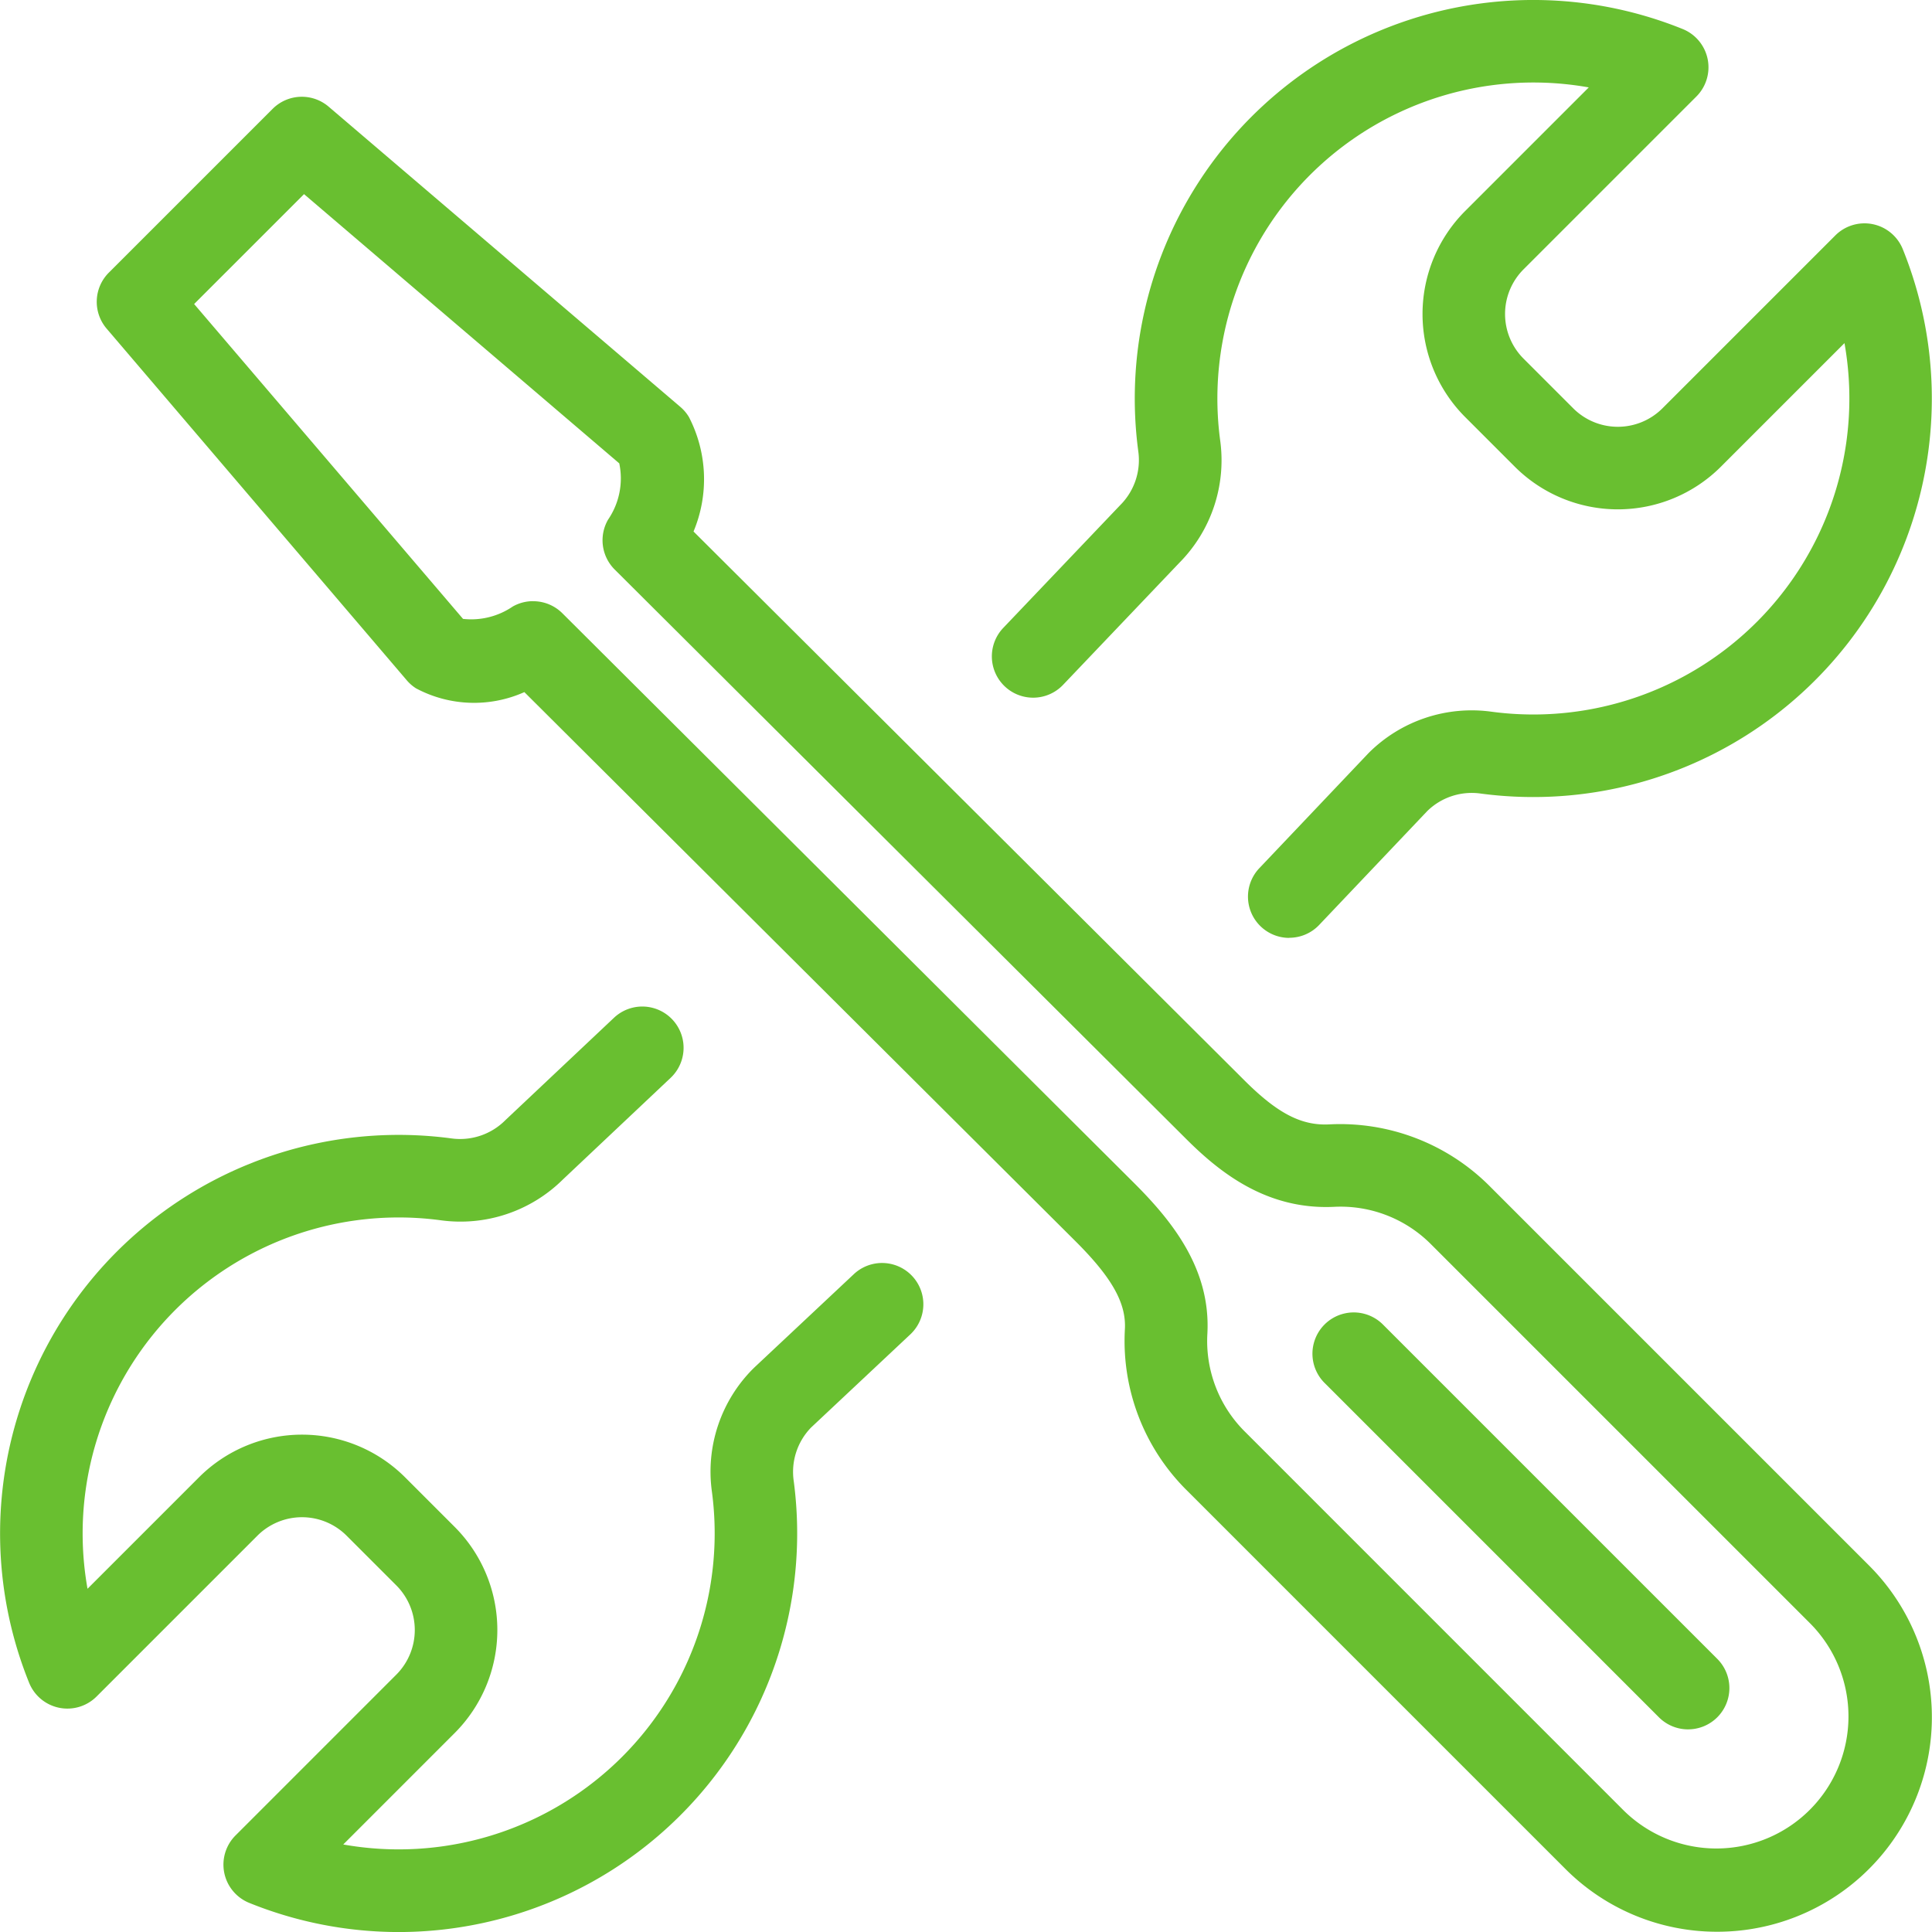
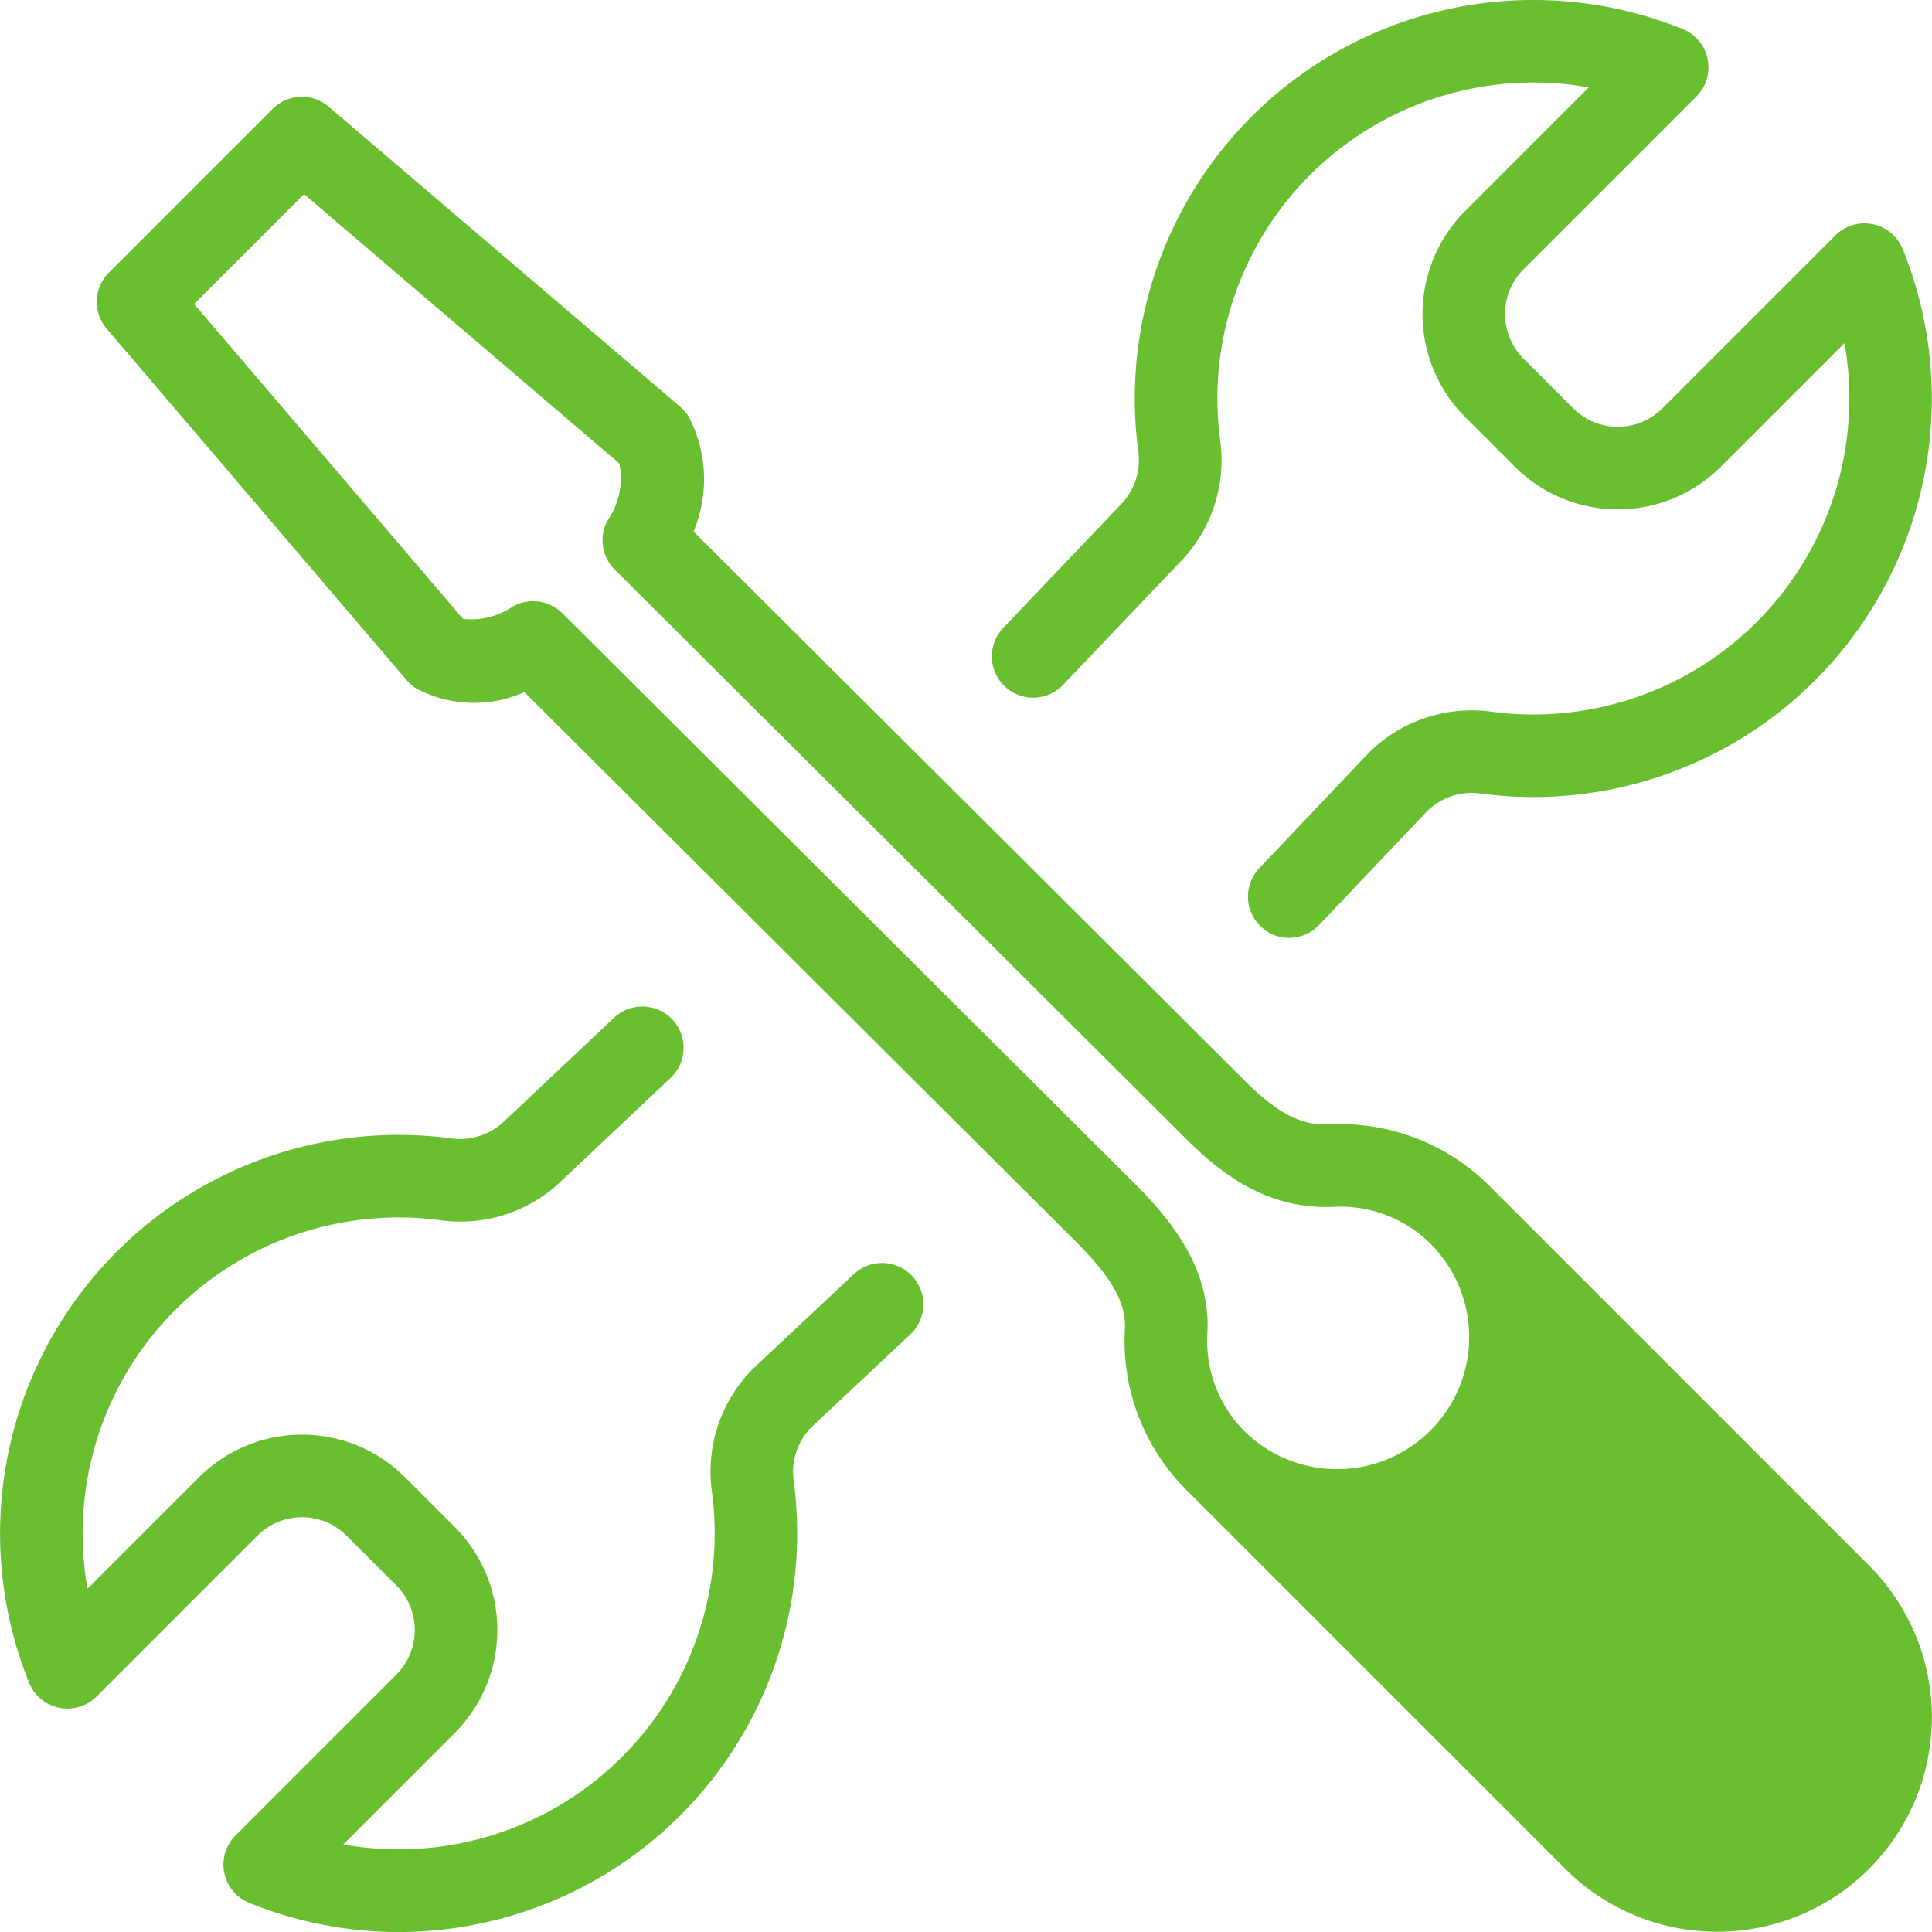
<svg xmlns="http://www.w3.org/2000/svg" id="Group_17093" data-name="Group 17093" width="96.883" height="96.882" viewBox="0 0 96.883 96.882">
  <defs>
    <clipPath id="clip-path">
      <rect id="Rectangle_9254" data-name="Rectangle 9254" width="96.883" height="96.882" fill="none" />
    </clipPath>
  </defs>
  <g id="Group_17082" data-name="Group 17082" clip-path="url(#clip-path)">
    <path id="Path_8368" data-name="Path 8368" d="M135.036,47.032a2.07,2.07,0,0,1-1.5-3.5l5.441-5.733.037-.039a7.308,7.308,0,0,1,6.171-2.069,15.846,15.846,0,0,0,17.69-18.485l-6.2,6.2a7.312,7.312,0,0,1-10.329,0l-2.494-2.494a7.311,7.311,0,0,1,0-10.329l6.2-6.2a15.846,15.846,0,0,0-18.485,17.69,7.3,7.3,0,0,1-2.049,6.152l-5.828,6.118a2.07,2.07,0,0,1-3-2.855l5.844-6.135.035-.036a3.191,3.191,0,0,0,.891-2.7,19.986,19.986,0,0,1,27.3-21.162,2.071,2.071,0,0,1,.689,3.384l-8.67,8.67a3.167,3.167,0,0,0,0,4.473l2.494,2.494a3.164,3.164,0,0,0,4.473,0l8.67-8.67a2.07,2.07,0,0,1,3.383.689,19.985,19.985,0,0,1-21.161,27.3,3.187,3.187,0,0,0-2.683.875l-5.421,5.711a2.063,2.063,0,0,1-1.5.645" transform="translate(-70.381 0)" fill="#69bf30" />
    <path id="Path_8369" data-name="Path 8369" d="M20,168.3a20,20,0,0,1-7.5-1.461,2.07,2.07,0,0,1-.689-3.383l8.064-8.065a3.167,3.167,0,0,0,0-4.473l-2.494-2.494a3.164,3.164,0,0,0-4.473,0l-8.065,8.065a2.07,2.07,0,0,1-3.383-.689,19.986,19.986,0,0,1,21.161-27.3,3.2,3.2,0,0,0,2.7-.891l.044-.043,5.424-5.113a2.07,2.07,0,0,1,2.84,3.013l-5.4,5.094a7.3,7.3,0,0,1-6.148,2.045A15.846,15.846,0,0,0,4.389,151.086l5.592-5.592a7.31,7.31,0,0,1,10.329,0l2.494,2.494a7.312,7.312,0,0,1,0,10.329l-5.591,5.592A15.846,15.846,0,0,0,35.7,146.218a7.3,7.3,0,0,1,2.069-6.171l.047-.046,5-4.691a2.07,2.07,0,1,1,2.833,3.02L40.673,143a3.191,3.191,0,0,0-.871,2.679A19.992,19.992,0,0,1,20,168.3" transform="translate(0 -71.415)" fill="#69bf30" />
-     <path id="Path_8370" data-name="Path 8370" d="M92.976,103.735a10.73,10.73,0,0,1-7.61-3.148L66.344,81.566a10.549,10.549,0,0,1-3.07-8.041c.074-1.311-.647-2.594-2.487-4.427L33.16,41.572a6.184,6.184,0,0,1-5.431-.188,2.056,2.056,0,0,1-.462-.4L12.212,23.344a2.07,2.07,0,0,1,.111-2.808l8.213-8.212a2.07,2.07,0,0,1,2.808-.111L40.98,27.268a2.062,2.062,0,0,1,.434.513,6.789,6.789,0,0,1,.229,5.737l27.641,27.54c1.653,1.647,2.855,2.268,4.257,2.19a10.592,10.592,0,0,1,8,3.072l19.046,19.046a10.758,10.758,0,0,1-7.611,18.369M33.6,37.014a2.068,2.068,0,0,1,1.462.6L63.71,66.164c1.931,1.924,3.881,4.331,3.7,7.592a6.406,6.406,0,0,0,1.863,4.882L88.293,97.66a6.623,6.623,0,0,0,9.366-9.366L78.613,69.249a6.391,6.391,0,0,0-4.84-1.866c-3.388.164-5.741-1.725-7.414-3.392L37.689,35.424a2.07,2.07,0,0,1-.332-2.5,3.662,3.662,0,0,0,.562-2.823L22.111,16.6,16.6,22.111,30.084,37.9a3.7,3.7,0,0,0,2.495-.621,2.068,2.068,0,0,1,1.018-.268" transform="translate(-6.865 -6.865)" fill="#69bf30" />
-     <path id="Path_8371" data-name="Path 8371" d="M177.779,179.849a2.062,2.062,0,0,1-1.464-.607l-16.767-16.767a2.07,2.07,0,1,1,2.928-2.928l16.767,16.767a2.07,2.07,0,0,1-1.464,3.534" transform="translate(-93.127 -93.127)" fill="#69bf30" />
+     <path id="Path_8370" data-name="Path 8370" d="M92.976,103.735a10.73,10.73,0,0,1-7.61-3.148L66.344,81.566a10.549,10.549,0,0,1-3.07-8.041c.074-1.311-.647-2.594-2.487-4.427L33.16,41.572a6.184,6.184,0,0,1-5.431-.188,2.056,2.056,0,0,1-.462-.4L12.212,23.344a2.07,2.07,0,0,1,.111-2.808l8.213-8.212a2.07,2.07,0,0,1,2.808-.111L40.98,27.268a2.062,2.062,0,0,1,.434.513,6.789,6.789,0,0,1,.229,5.737l27.641,27.54c1.653,1.647,2.855,2.268,4.257,2.19a10.592,10.592,0,0,1,8,3.072l19.046,19.046a10.758,10.758,0,0,1-7.611,18.369M33.6,37.014a2.068,2.068,0,0,1,1.462.6L63.71,66.164c1.931,1.924,3.881,4.331,3.7,7.592a6.406,6.406,0,0,0,1.863,4.882a6.623,6.623,0,0,0,9.366-9.366L78.613,69.249a6.391,6.391,0,0,0-4.84-1.866c-3.388.164-5.741-1.725-7.414-3.392L37.689,35.424a2.07,2.07,0,0,1-.332-2.5,3.662,3.662,0,0,0,.562-2.823L22.111,16.6,16.6,22.111,30.084,37.9a3.7,3.7,0,0,0,2.495-.621,2.068,2.068,0,0,1,1.018-.268" transform="translate(-6.865 -6.865)" fill="#69bf30" />
  </g>
</svg>